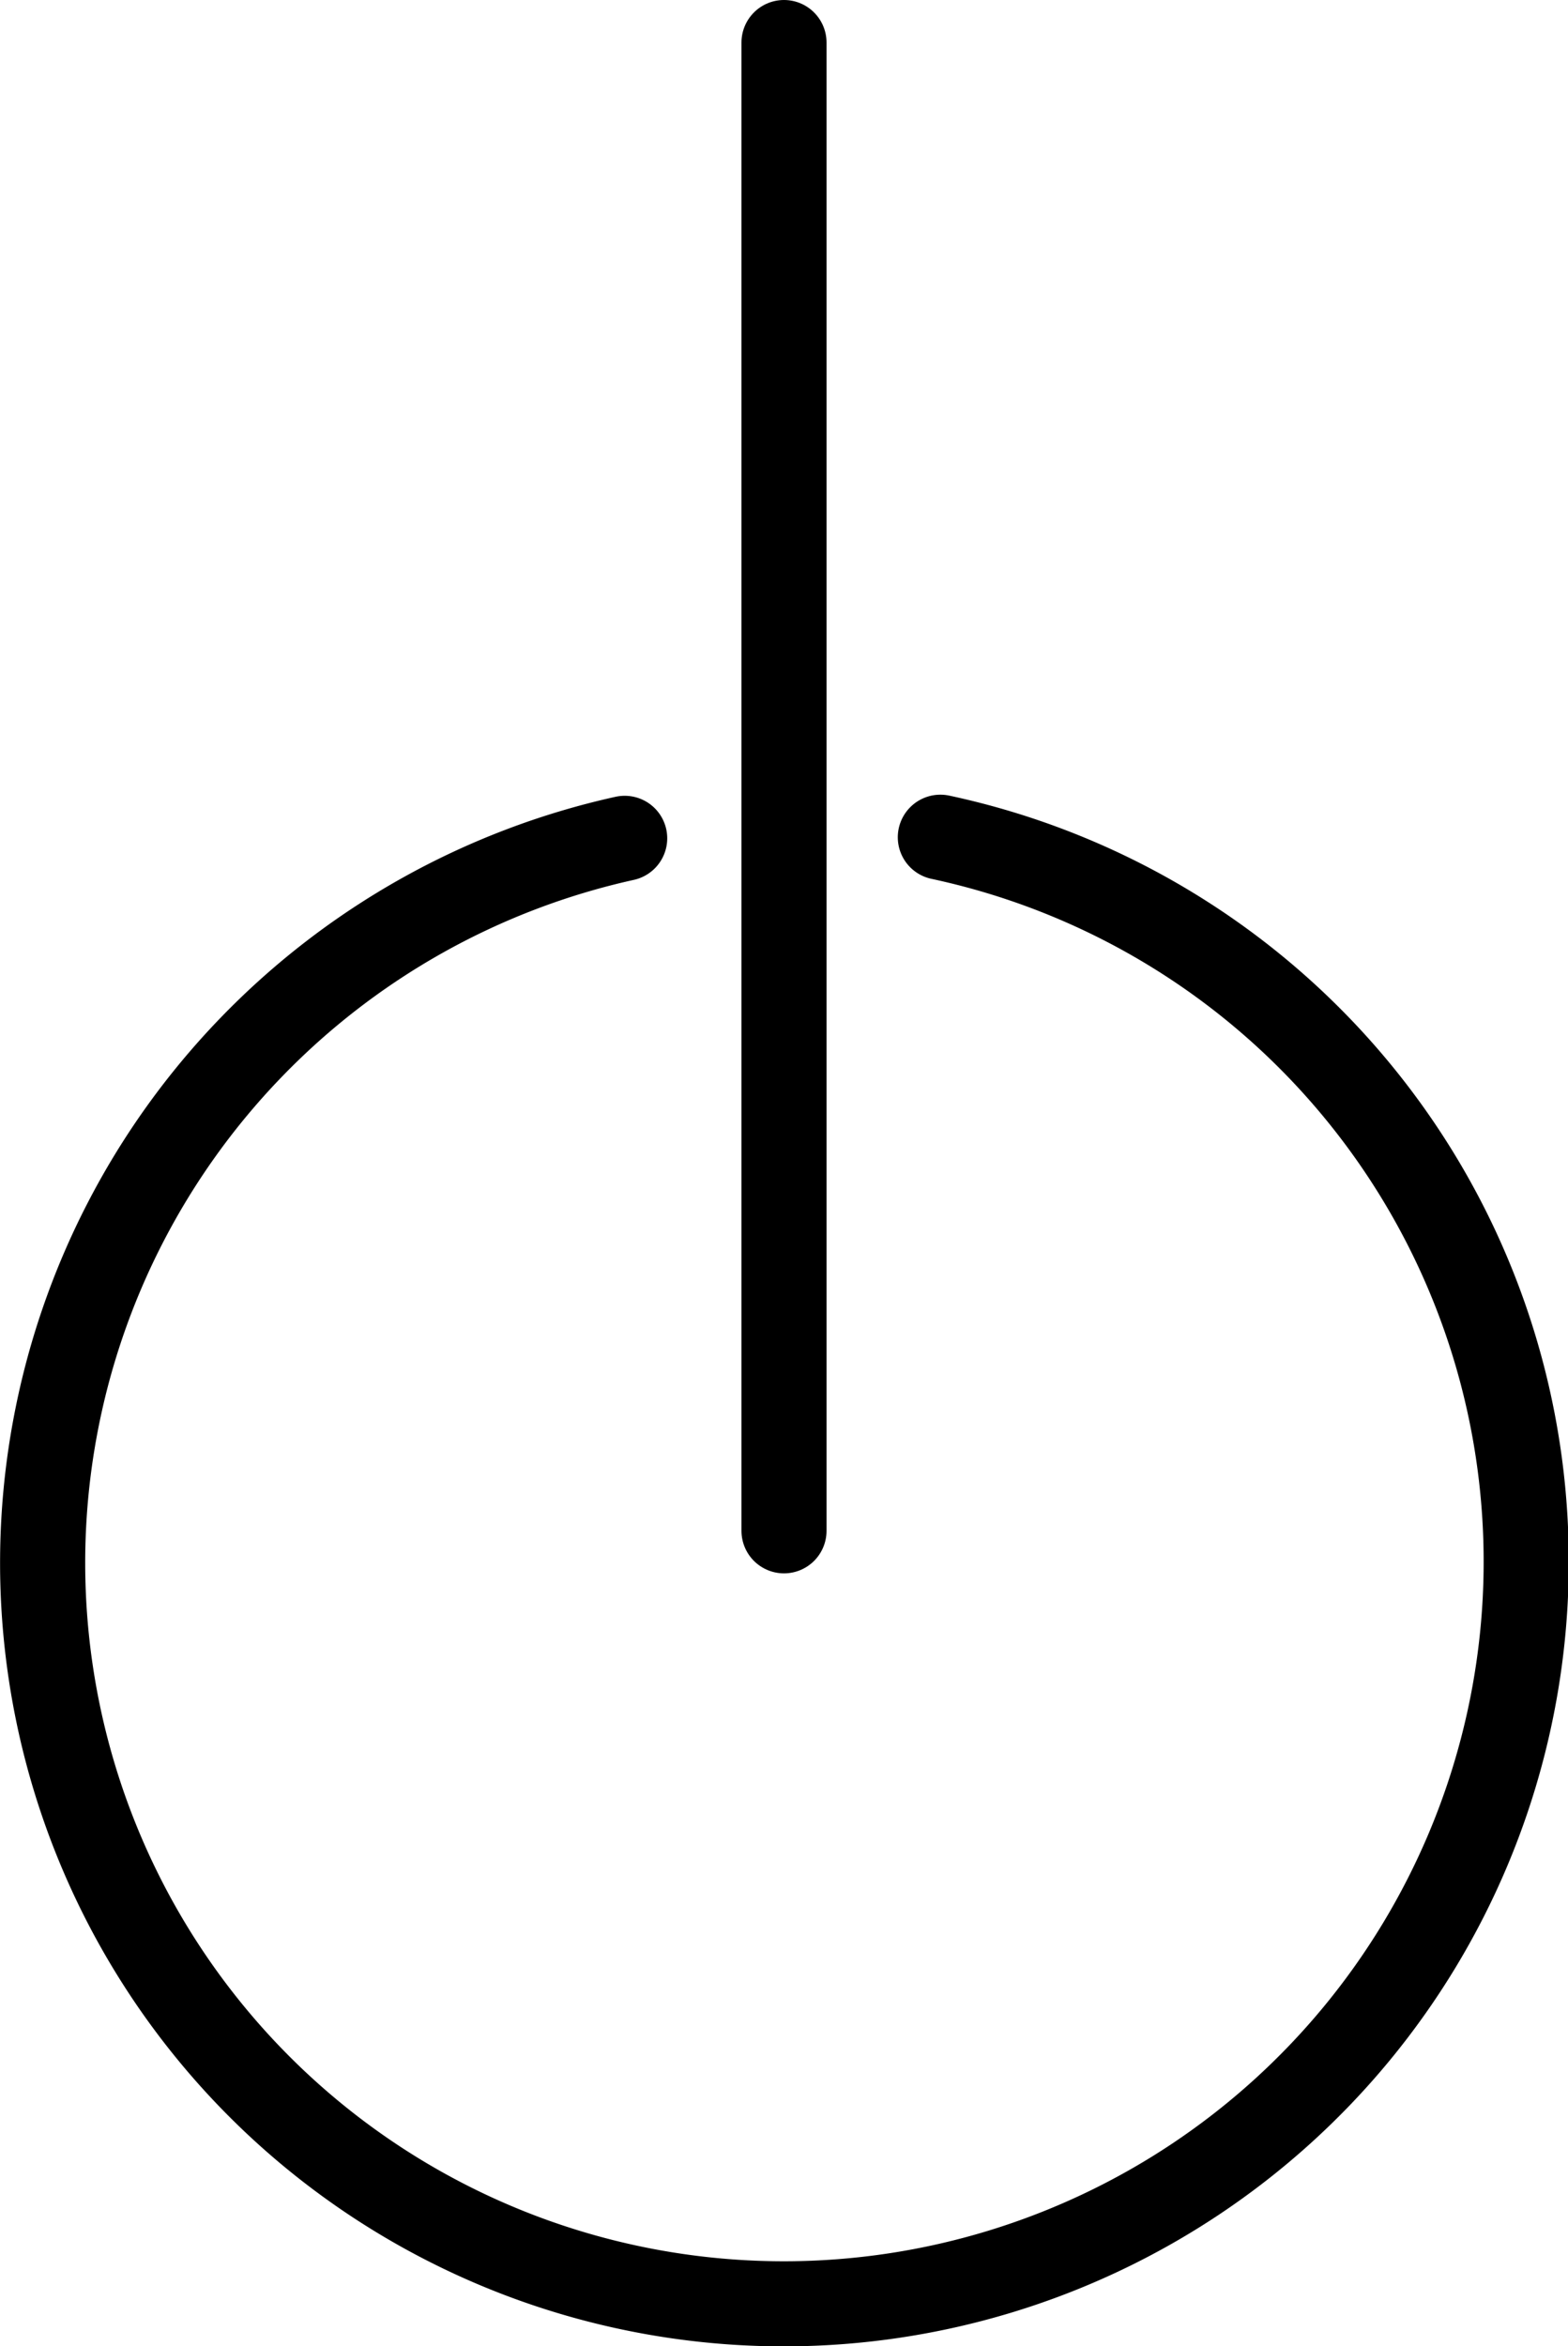
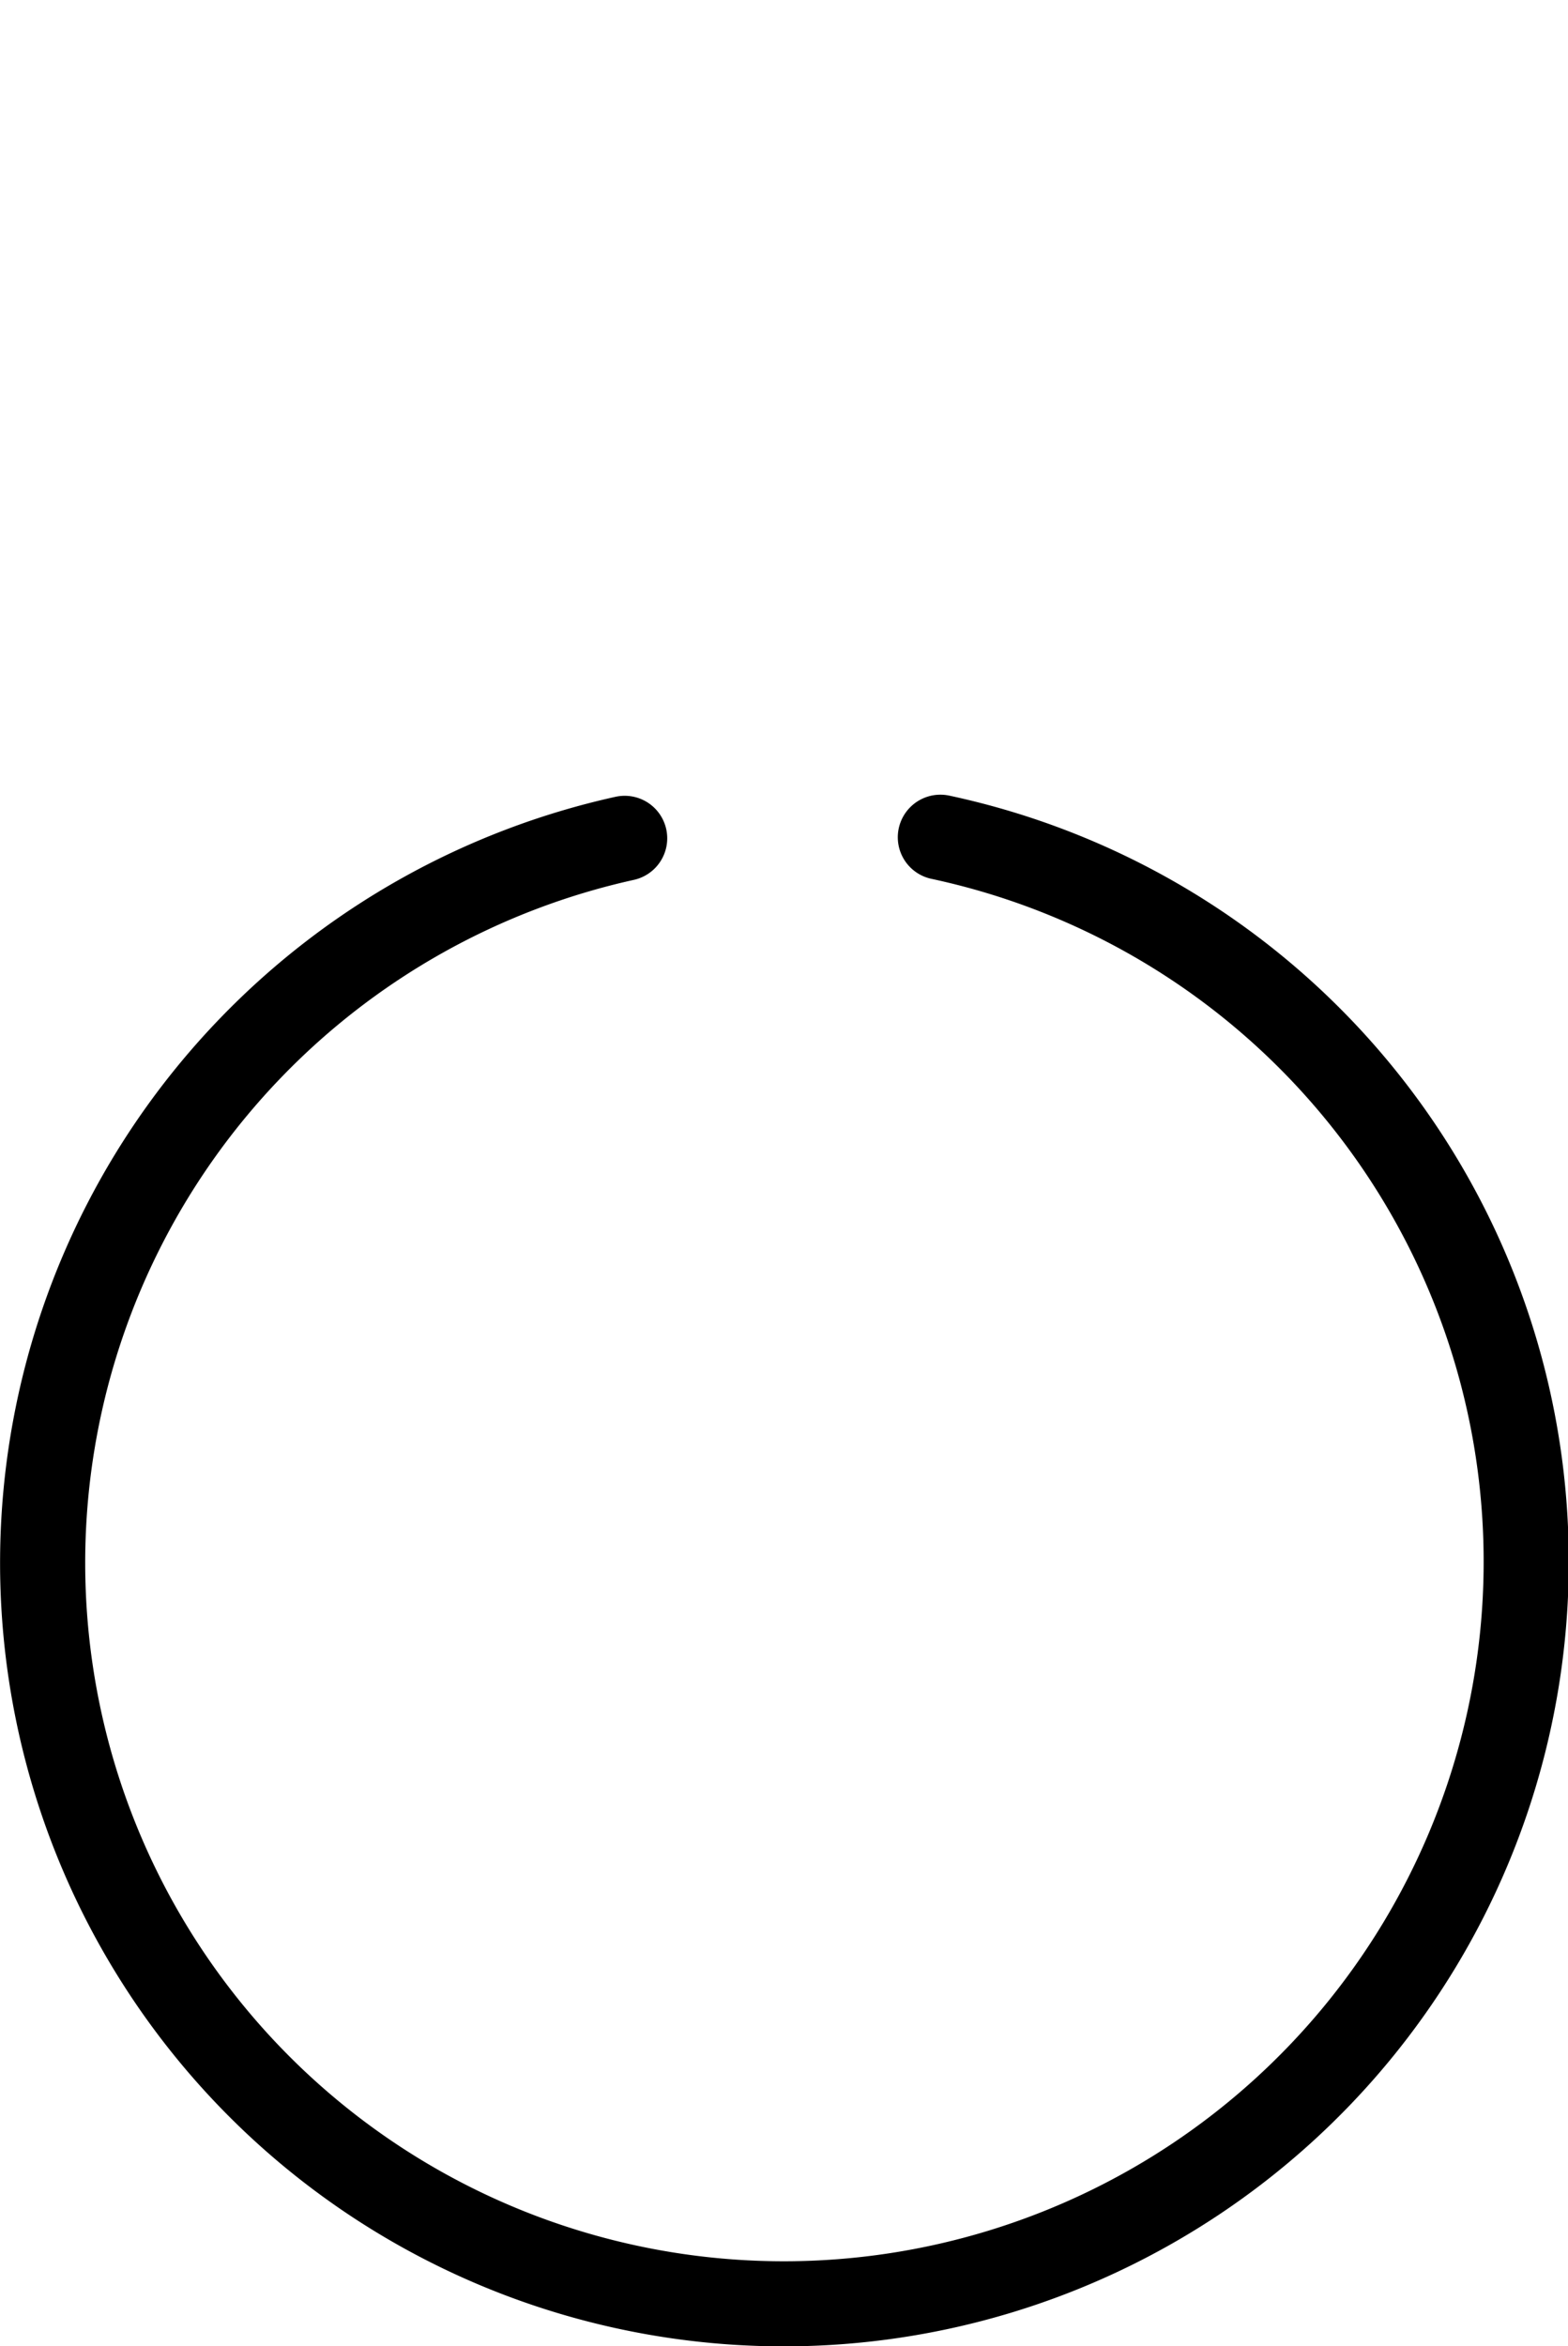
<svg xmlns="http://www.w3.org/2000/svg" xmlns:ns1="http://sodipodi.sourceforge.net/DTD/sodipodi-0.dtd" xmlns:ns2="http://www.inkscape.org/namespaces/inkscape" height="827.296" width="552.958" id="svg2" ns1:version="0.32" ns2:version="0.44" version="1.0" ns1:docbase="C:\Documents and Settings\Roman\Pulpit" ns1:docname="pw.svg">
  <defs id="defs4" />
  <ns1:namedview id="base" pagecolor="#ffffff" bordercolor="#666666" borderopacity="1.0" ns2:pageopacity="0.0" ns2:pageshadow="2" ns2:cx="276.47885" ns2:cy="413.64801" ns2:zoom="0.45570145" ns2:document-units="px" ns2:current-layer="layer1" ns2:window-width="888" ns2:window-height="573" ns2:window-x="66" ns2:window-y="87" />
  <g ns2:groupmode="layer" ns2:label="Warstwa 1" id="layer1" transform="translate(-95.568,-232.04)">
    <path ns1:type="arc" style="fill:none;fill-opacity:1;fill-rule:nonzero;stroke:black;stroke-width:30;stroke-linecap:round;stroke-linejoin:miter;stroke-miterlimit:4;stroke-dasharray:none;stroke-opacity:1" id="path1874" ns1:cx="-107.14286" ns1:cy="385.21933" ns1:rx="261.42856" ns1:ry="261.42856" d="M 142.701,308.26 A 261.429,261.429 0 1 1 88.07,211.332" ns1:start="5.9843783" ns1:end="11.838686" ns1:open="true" transform="matrix(0.489,-0.873,0.873,0.488,88.295,501.403)" />
-     <path style="fill:none;fill-rule:evenodd;stroke:black;stroke-width:30;stroke-linecap:round;stroke-linejoin:miter;stroke-miterlimit:4;stroke-dasharray:none;stroke-opacity:1" d="M 372.047,247.04 L 372.047,771.825" id="path4532" />
  </g>
</svg>